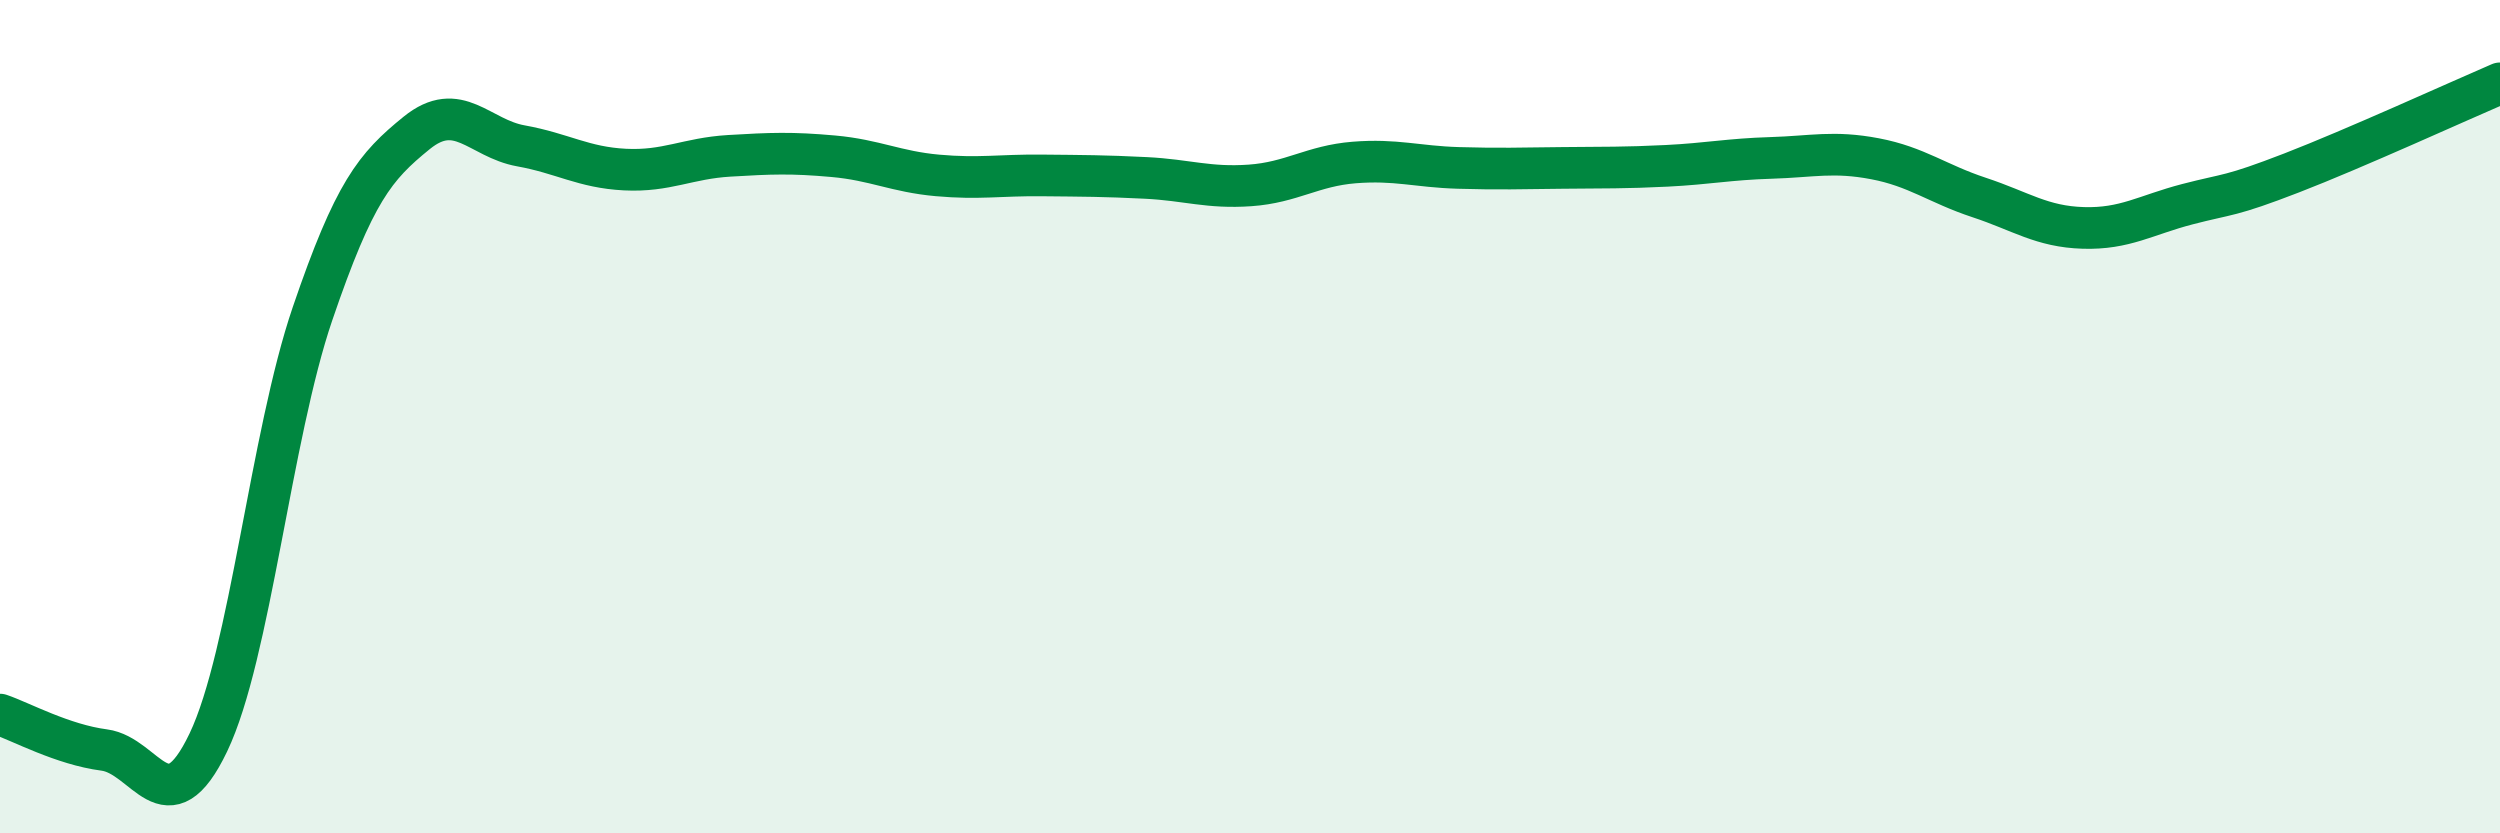
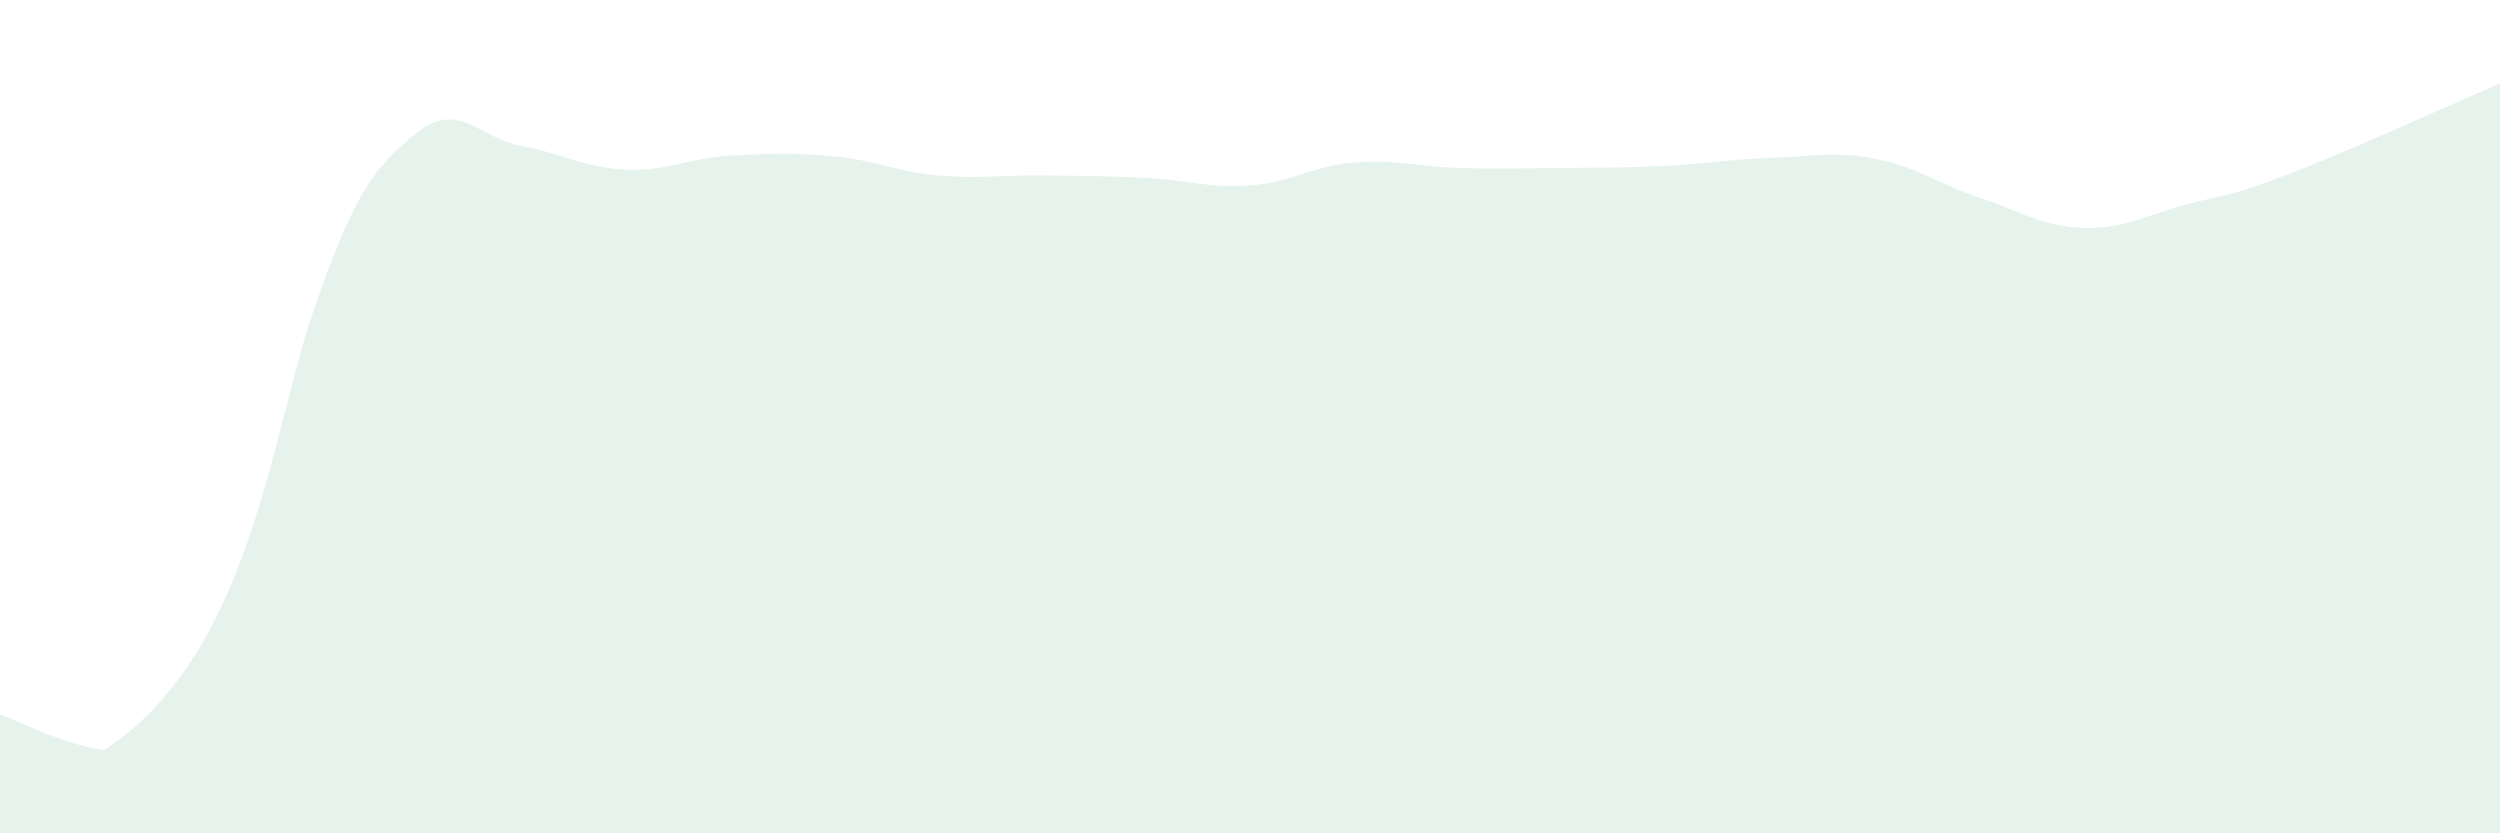
<svg xmlns="http://www.w3.org/2000/svg" width="60" height="20" viewBox="0 0 60 20">
-   <path d="M 0,17.15 C 0.5,17.32 1.5,17.87 2.5,18 C 3.5,18.13 4,19.91 5,17.82 C 6,15.73 6.5,10.46 7.5,7.53 C 8.5,4.6 9,4 10,3.19 C 11,2.38 11.5,3.32 12.5,3.5 C 13.5,3.68 14,4.02 15,4.07 C 16,4.12 16.5,3.8 17.5,3.74 C 18.5,3.68 19,3.66 20,3.75 C 21,3.84 21.5,4.12 22.5,4.21 C 23.5,4.3 24,4.2 25,4.21 C 26,4.22 26.5,4.22 27.5,4.27 C 28.5,4.32 29,4.52 30,4.45 C 31,4.38 31.5,3.98 32.5,3.9 C 33.5,3.82 34,4 35,4.03 C 36,4.06 36.5,4.04 37.5,4.03 C 38.5,4.02 39,4.03 40,3.98 C 41,3.93 41.5,3.82 42.5,3.79 C 43.5,3.76 44,3.62 45,3.81 C 46,4 46.5,4.41 47.5,4.74 C 48.5,5.07 49,5.44 50,5.47 C 51,5.5 51.5,5.16 52.5,4.9 C 53.5,4.64 53.5,4.73 55,4.15 C 56.5,3.57 59,2.43 60,2L60 20L0 20Z" fill="#008740" opacity="0.1" stroke-linecap="round" stroke-linejoin="round" />
-   <path d="M 0,17.15 C 0.5,17.32 1.5,17.87 2.5,18 C 3.5,18.13 4,19.91 5,17.82 C 6,15.73 6.5,10.46 7.5,7.53 C 8.5,4.6 9,4 10,3.19 C 11,2.38 11.5,3.32 12.5,3.5 C 13.5,3.68 14,4.02 15,4.07 C 16,4.12 16.5,3.8 17.5,3.74 C 18.5,3.68 19,3.66 20,3.75 C 21,3.84 21.5,4.12 22.5,4.21 C 23.5,4.3 24,4.2 25,4.21 C 26,4.22 26.5,4.22 27.5,4.27 C 28.5,4.32 29,4.52 30,4.45 C 31,4.38 31.5,3.98 32.5,3.9 C 33.5,3.82 34,4 35,4.03 C 36,4.06 36.5,4.04 37.5,4.03 C 38.5,4.02 39,4.03 40,3.98 C 41,3.93 41.5,3.82 42.5,3.79 C 43.5,3.76 44,3.62 45,3.81 C 46,4 46.5,4.41 47.5,4.74 C 48.5,5.07 49,5.44 50,5.47 C 51,5.5 51.5,5.16 52.5,4.9 C 53.5,4.64 53.5,4.73 55,4.15 C 56.5,3.57 59,2.43 60,2" stroke="#008740" stroke-width="1" fill="none" stroke-linecap="round" stroke-linejoin="round" />
+   <path d="M 0,17.15 C 0.5,17.32 1.5,17.87 2.5,18 C 6,15.73 6.5,10.46 7.5,7.53 C 8.5,4.6 9,4 10,3.19 C 11,2.38 11.5,3.32 12.5,3.5 C 13.5,3.68 14,4.02 15,4.07 C 16,4.12 16.5,3.8 17.5,3.74 C 18.5,3.68 19,3.66 20,3.75 C 21,3.84 21.5,4.12 22.5,4.21 C 23.5,4.3 24,4.2 25,4.21 C 26,4.22 26.5,4.22 27.5,4.27 C 28.5,4.32 29,4.52 30,4.45 C 31,4.38 31.5,3.98 32.5,3.9 C 33.5,3.82 34,4 35,4.03 C 36,4.06 36.5,4.04 37.5,4.03 C 38.5,4.02 39,4.03 40,3.98 C 41,3.93 41.5,3.82 42.5,3.79 C 43.5,3.76 44,3.62 45,3.81 C 46,4 46.5,4.41 47.5,4.74 C 48.5,5.07 49,5.44 50,5.47 C 51,5.5 51.5,5.16 52.5,4.9 C 53.5,4.64 53.5,4.73 55,4.15 C 56.5,3.57 59,2.43 60,2L60 20L0 20Z" fill="#008740" opacity="0.1" stroke-linecap="round" stroke-linejoin="round" />
</svg>